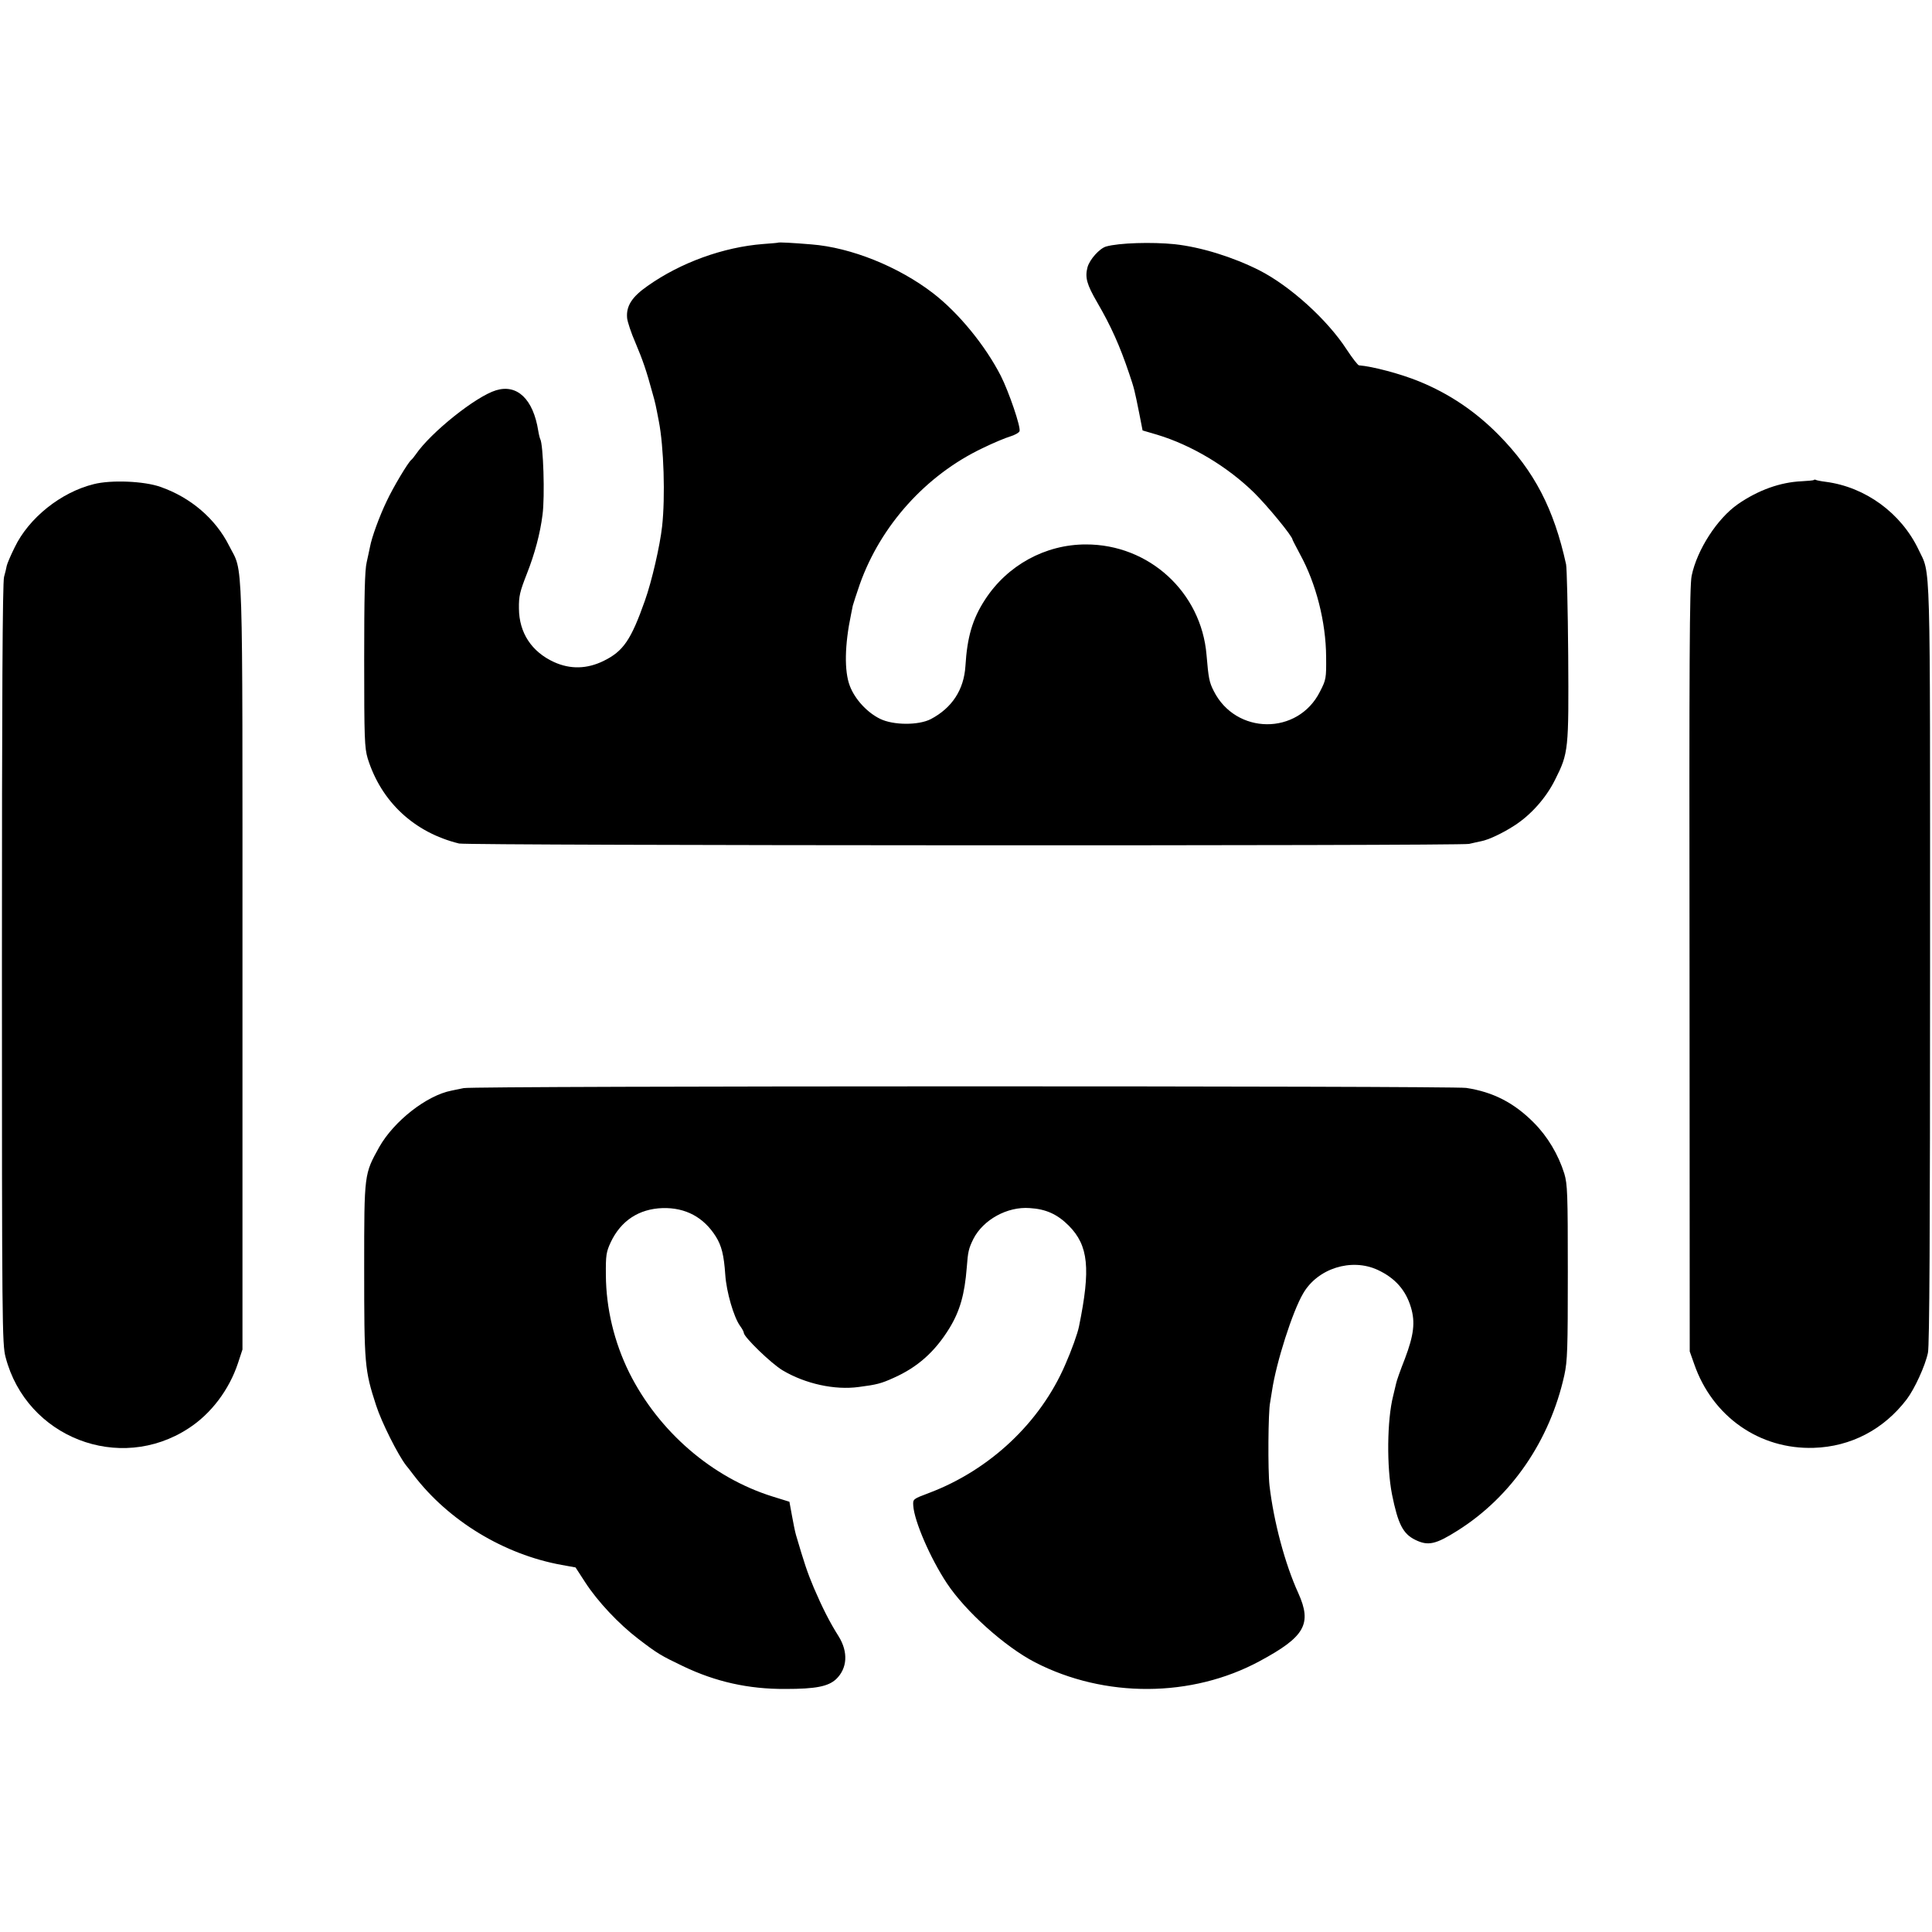
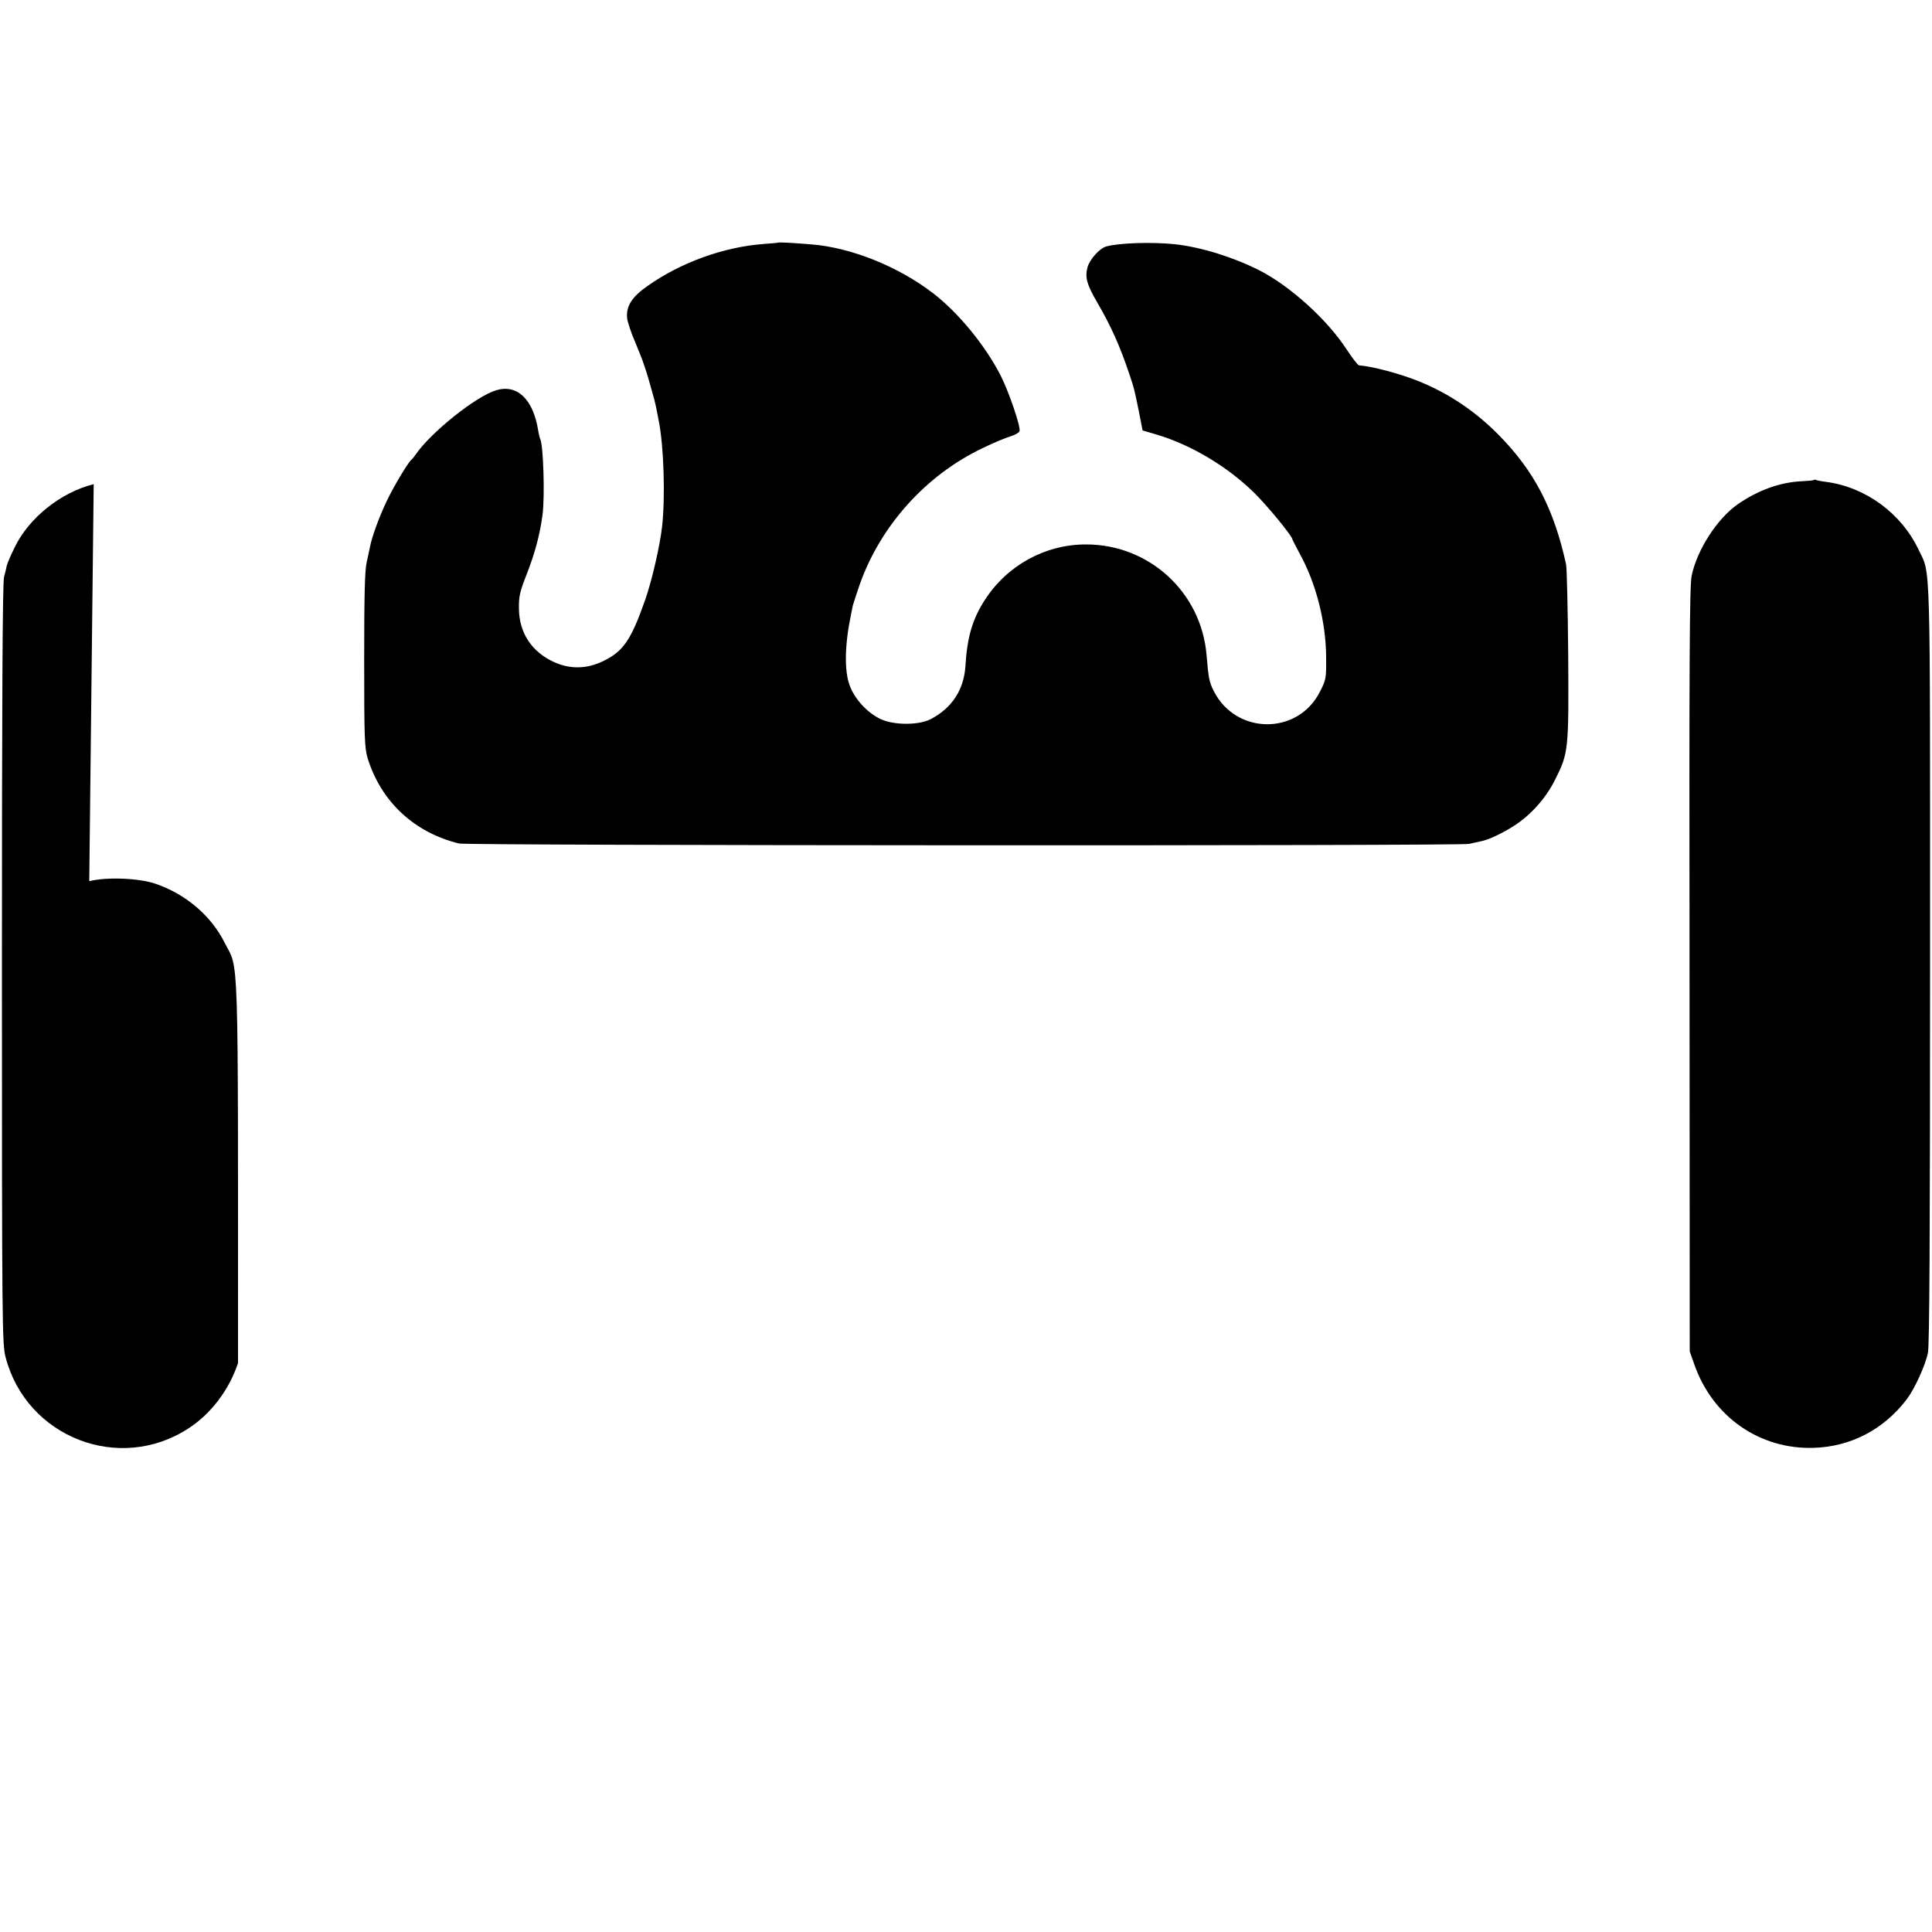
<svg xmlns="http://www.w3.org/2000/svg" version="1.0" width="1000pt" height="1000pt" viewBox="0 0 1000 1000" preserveAspectRatio="xMidYMid meet">
  <g transform="translate(0,1000) scale(0.1,-0.1)" fill="#000000" stroke="none">
    <path d="M4027 8744 c-1 -1 -36 -4 -77 -7 -206 -16 -427 -96 -598 -217 -82 -57 -112 -105 -106 -167 2 -19 21 -77 43 -127 38 -90 57 -145 87 -256 17 -59 18 -67 34 -150 26 -132 34 -393 17 -545 -11 -99 -53 -283 -89 -384 -72 -204 -112 -262 -214 -312 -86 -42 -172 -44 -256 -6 -116 53 -181 151 -182 277 -1 65 5 88 41 180 41 104 69 209 81 305 13 95 4 367 -12 393 -2 4 -7 23 -10 42 -26 164 -109 243 -218 210 -104 -31 -338 -218 -416 -332 -9 -13 -19 -25 -23 -28 -16 -12 -94 -142 -128 -215 -37 -77 -77 -186 -86 -236 -3 -13 -10 -49 -17 -79 -10 -40 -13 -178 -13 -505 0 -409 2 -455 18 -510 70 -225 241 -384 473 -441 45 -11 5180 -13 5228 -2 23 5 51 12 63 14 37 7 110 41 170 80 85 54 165 143 212 238 70 139 71 154 68 646 -2 239 -7 451 -11 469 -63 287 -164 482 -348 669 -121 123 -258 215 -413 278 -95 39 -242 78 -311 83 -6 1 -34 37 -63 81 -101 156 -294 330 -453 411 -137 69 -301 120 -438 135 -117 12 -289 7 -355 -12 -34 -10 -85 -67 -96 -107 -14 -53 -4 -89 50 -182 71 -122 117 -224 166 -370 26 -77 27 -82 52 -206 l17 -87 75 -22 c179 -54 364 -165 502 -300 70 -69 199 -226 199 -243 0 -2 18 -36 39 -76 83 -151 134 -351 135 -531 1 -111 0 -118 -32 -180 -114 -227 -436 -224 -550 4 -23 45 -27 67 -37 186 -27 325 -298 573 -625 572 -210 0 -406 -108 -521 -285 -66 -101 -93 -195 -102 -345 -8 -122 -69 -216 -179 -274 -64 -33 -194 -32 -262 1 -68 33 -131 102 -157 170 -30 77 -27 214 6 371 3 14 7 34 9 45 3 11 19 61 36 110 108 305 343 566 635 705 55 27 120 54 144 61 23 7 45 19 48 27 8 20 -55 204 -97 287 -81 158 -219 326 -350 427 -179 138 -425 237 -630 253 -96 8 -170 12 -173 9z" />
    <path d="M9389 7516 c-2 -3 -31 -5 -64 -7 -110 -5 -223 -45 -329 -118 -107 -74 -212 -236 -240 -371 -11 -53 -13 -431 -11 -2040 l1 -1975 23 -65 c94 -272 338 -443 619 -434 192 6 362 95 481 251 41 54 96 174 110 241 8 38 11 607 11 2015 0 2156 4 2007 -60 2143 -90 188 -274 323 -479 350 -25 3 -49 8 -52 10 -3 2 -8 2 -10 0z" />
-     <path d="M485 7494 c-170 -42 -336 -175 -409 -327 -21 -42 -39 -85 -41 -95 -2 -11 -8 -37 -14 -58 -8 -27 -11 -635 -11 -2004 0 -1870 1 -1968 19 -2035 108 -415 589 -602 947 -368 116 75 210 199 256 338 l23 70 0 1985 c0 2200 5 2028 -69 2175 -70 140 -200 251 -356 305 -84 30 -256 37 -345 14z" />
-     <path d="M2400 4368 c-19 -4 -47 -10 -63 -13 -129 -25 -298 -158 -374 -292 -78 -141 -78 -135 -78 -623 0 -504 2 -531 62 -715 28 -87 113 -256 155 -310 5 -5 22 -28 39 -50 181 -237 468 -411 766 -465 l72 -13 50 -77 c64 -99 174 -216 275 -293 99 -76 118 -87 231 -141 169 -81 339 -119 530 -118 158 0 222 13 263 51 58 56 63 140 13 221 -47 74 -85 150 -128 250 -35 83 -50 129 -93 275 -5 17 -14 62 -21 101 l-13 71 -87 27 c-314 98 -590 337 -742 641 -78 158 -120 333 -121 505 -1 104 2 120 25 170 53 112 146 173 269 177 118 3 212 -47 275 -147 30 -48 42 -96 49 -198 6 -90 44 -219 76 -264 11 -15 20 -31 20 -37 0 -21 142 -159 201 -194 118 -70 270 -103 394 -86 93 12 116 18 180 47 124 55 214 135 289 257 55 90 79 176 90 315 6 82 10 98 34 147 51 100 176 169 292 160 84 -5 143 -32 202 -91 102 -103 114 -222 53 -521 -7 -36 -38 -123 -72 -200 -129 -298 -389 -543 -703 -662 -85 -32 -85 -32 -83 -66 5 -80 88 -272 174 -402 97 -146 300 -328 456 -409 361 -186 811 -184 1163 6 234 126 272 192 200 352 -69 151 -127 369 -149 556 -9 76 -7 384 3 430 2 14 7 42 10 62 22 147 106 410 161 503 75 130 250 185 386 122 90 -42 145 -104 172 -194 23 -77 15 -143 -31 -265 -23 -58 -44 -117 -46 -130 -3 -13 -10 -41 -15 -63 -32 -125 -34 -368 -6 -510 31 -154 57 -204 120 -235 67 -33 106 -24 220 48 279 176 477 466 552 804 16 74 18 134 18 533 0 409 -2 455 -18 510 -31 99 -87 193 -158 264 -102 103 -211 159 -350 180 -78 11 -5138 11 -5189 -1z" />
+     <path d="M485 7494 c-170 -42 -336 -175 -409 -327 -21 -42 -39 -85 -41 -95 -2 -11 -8 -37 -14 -58 -8 -27 -11 -635 -11 -2004 0 -1870 1 -1968 19 -2035 108 -415 589 -602 947 -368 116 75 210 199 256 338 c0 2200 5 2028 -69 2175 -70 140 -200 251 -356 305 -84 30 -256 37 -345 14z" />
  </g>
</svg>